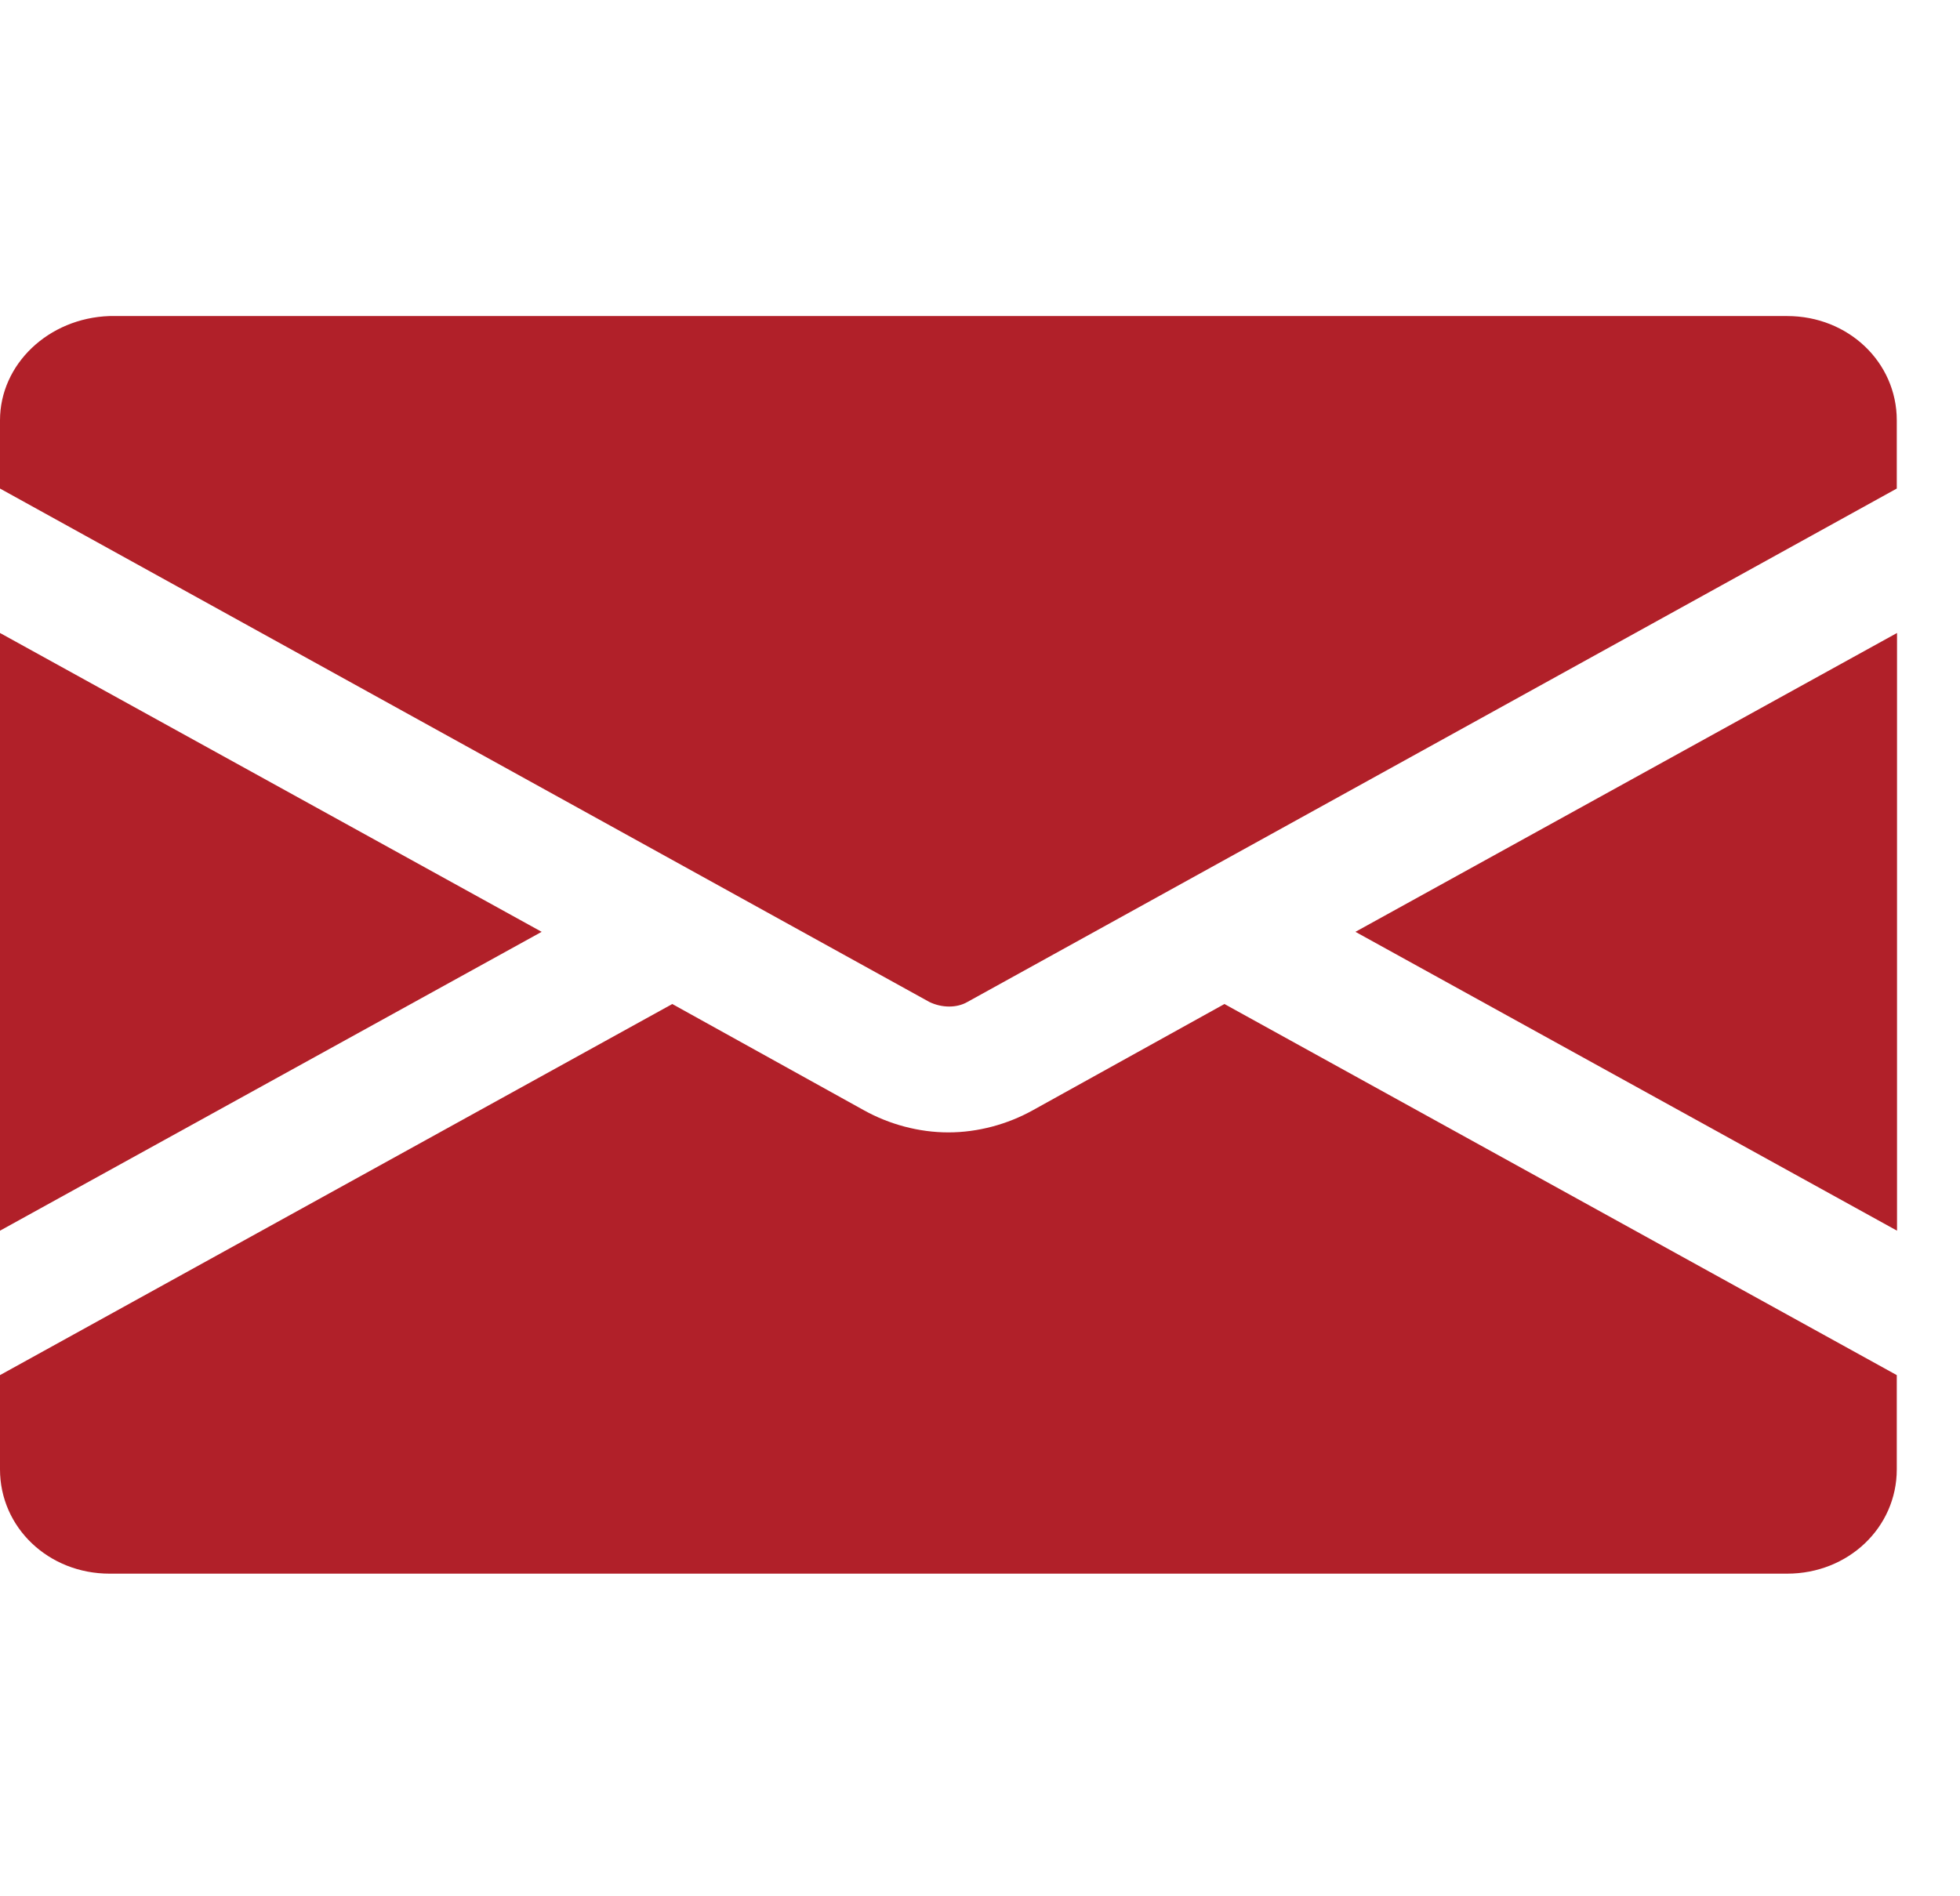
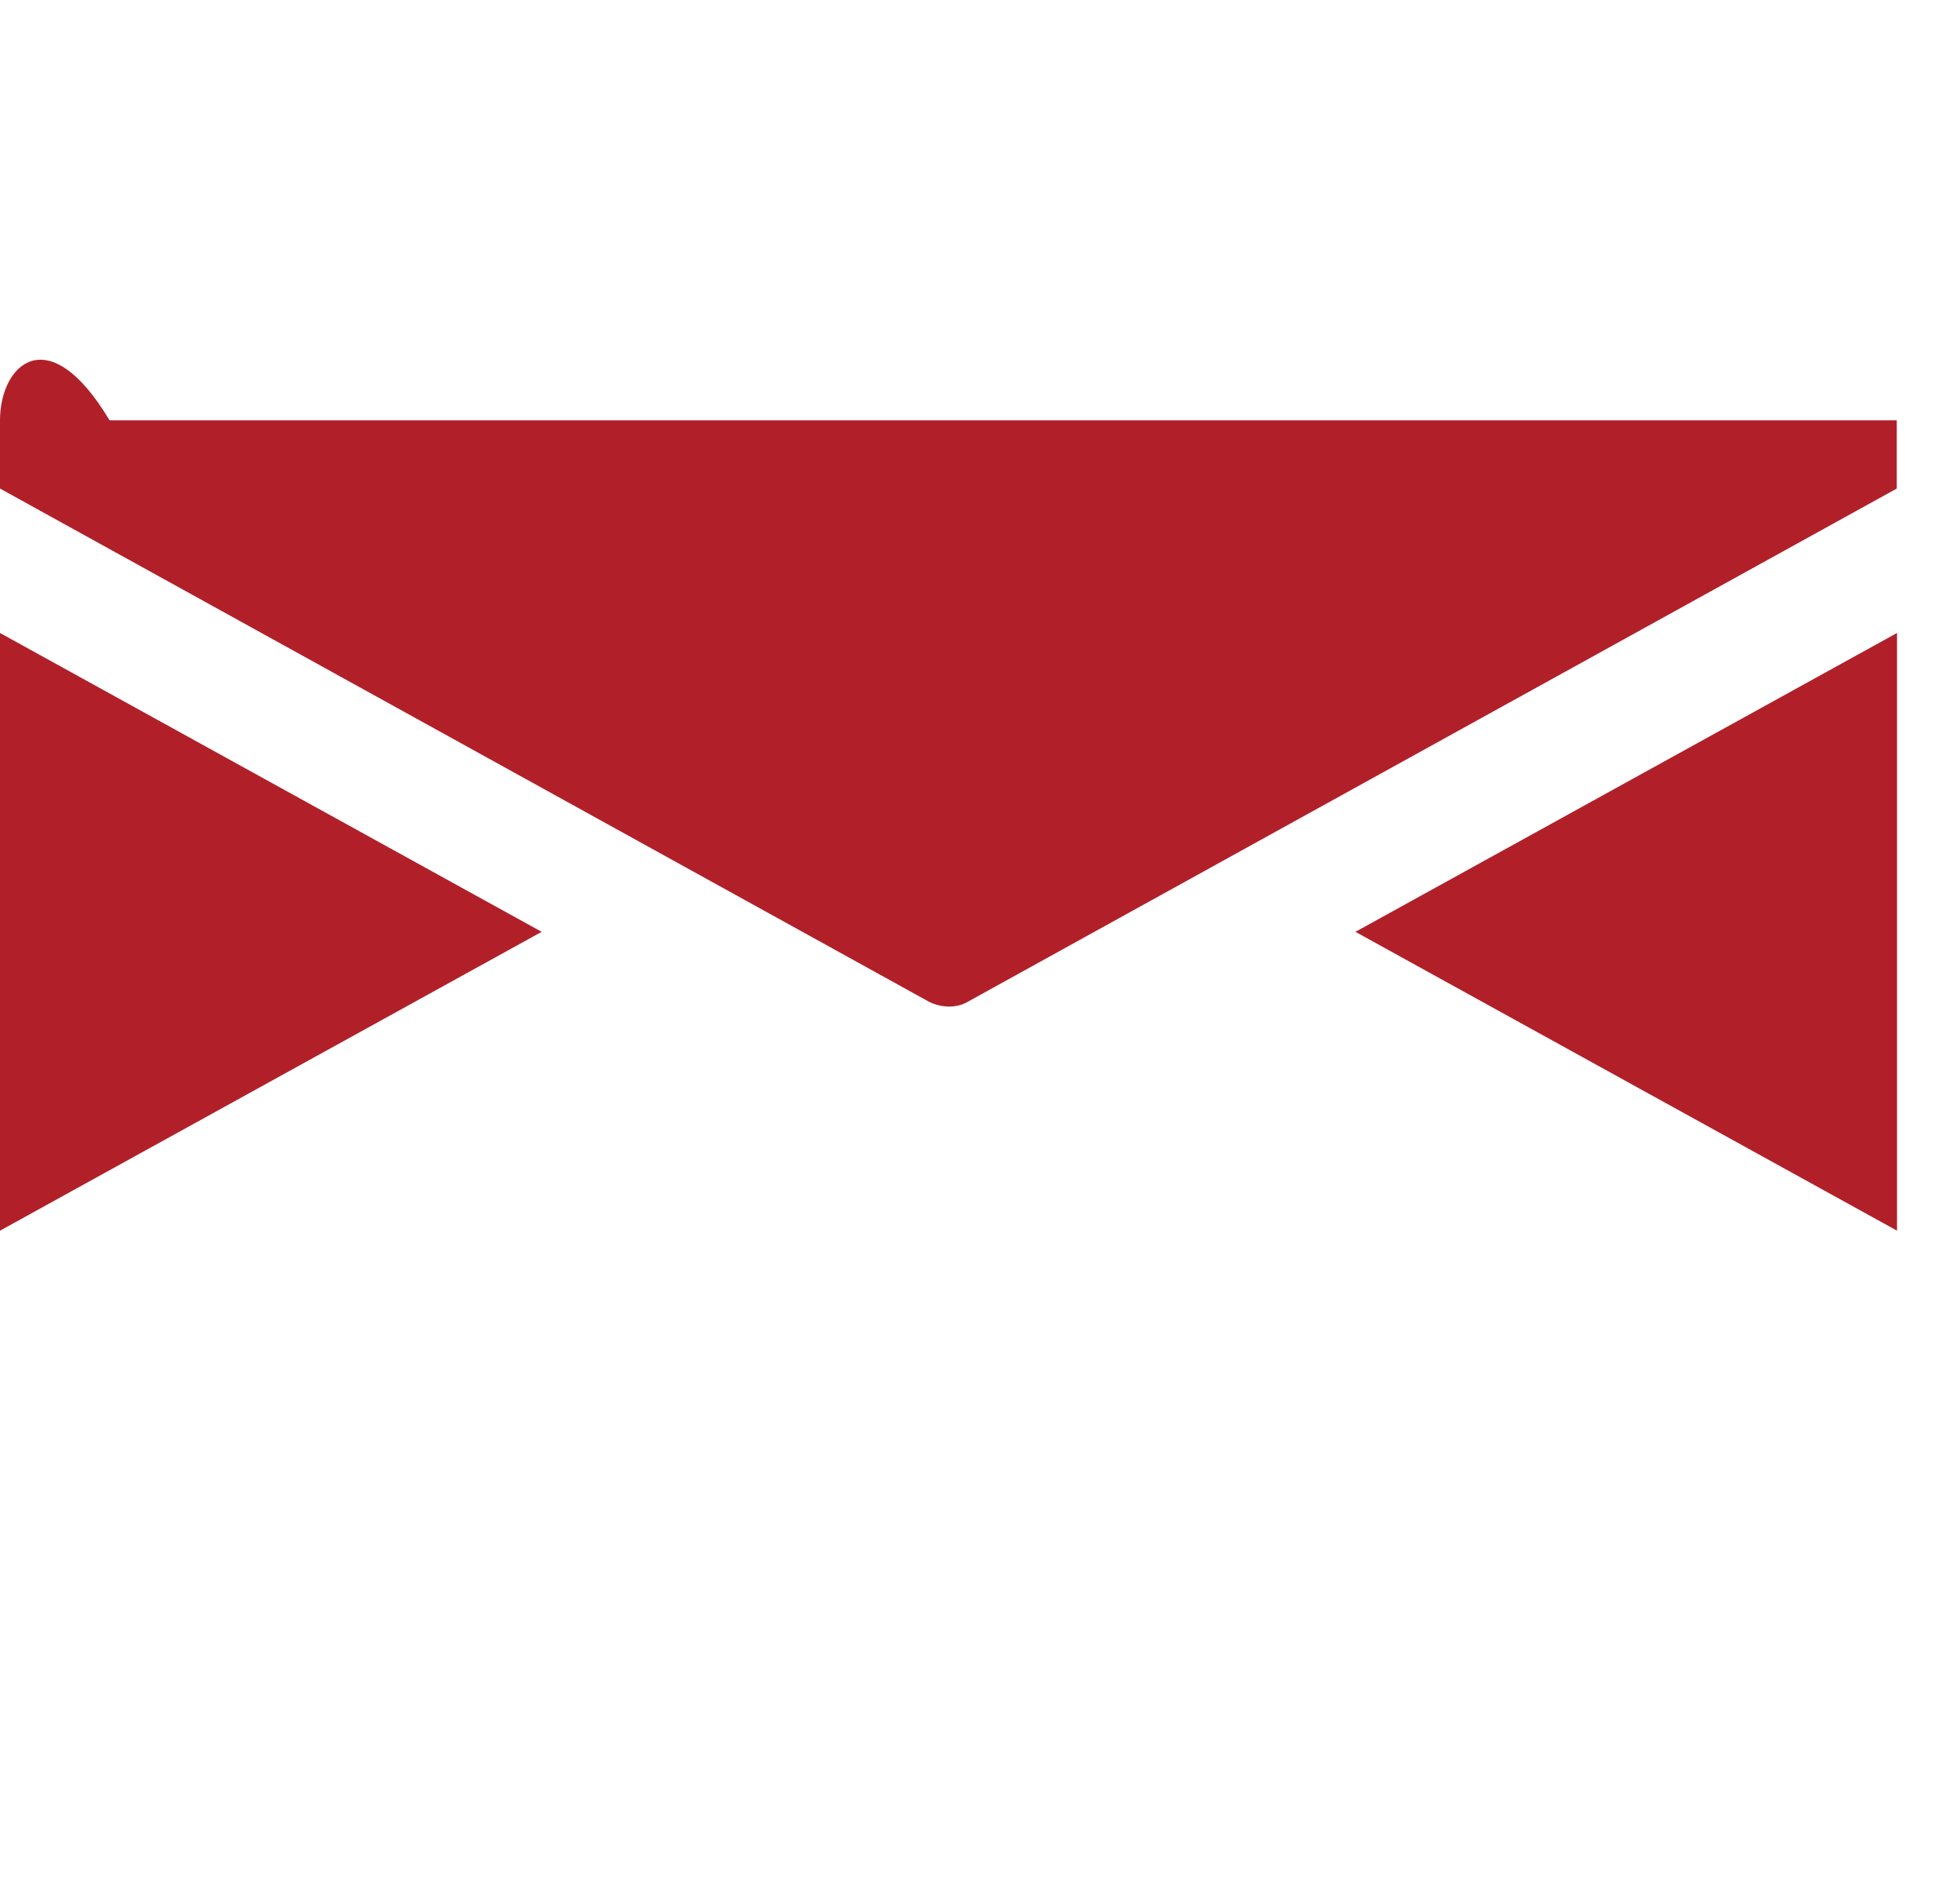
<svg xmlns="http://www.w3.org/2000/svg" width="31" height="30" viewBox="0 0 31 30" fill="none">
-   <path d="M14.7 15.852C14.9 15.948 15.133 15.948 15.3 15.852L30 7.729V6.65C30 5.73 29.233 5 28.266 5H1.733C0.767 5.032 0 5.762 0 6.65V7.729L14.7 15.852Z" fill="#B12029" />
+   <path d="M14.7 15.852C14.9 15.948 15.133 15.948 15.3 15.852L30 7.729V6.65H1.733C0.767 5.032 0 5.762 0 6.65V7.729L14.7 15.852Z" fill="#B12029" />
  <path d="M30.004 10.014L21.438 14.742L30.004 19.47V10.014Z" fill="#B12029" />
-   <path d="M19.366 15.884L16.333 17.566C15.933 17.788 15.466 17.915 15 17.915C14.533 17.915 14.066 17.788 13.666 17.566L10.633 15.884L0 21.755V23.246C0 24.166 0.767 24.896 1.733 24.896H28.266C29.233 24.896 30 24.166 30 23.246V21.755L19.366 15.884Z" fill="#B12029" />
  <path d="M8.567 14.742L0 10.014V19.47L8.567 14.742Z" fill="#B12029" />
</svg>